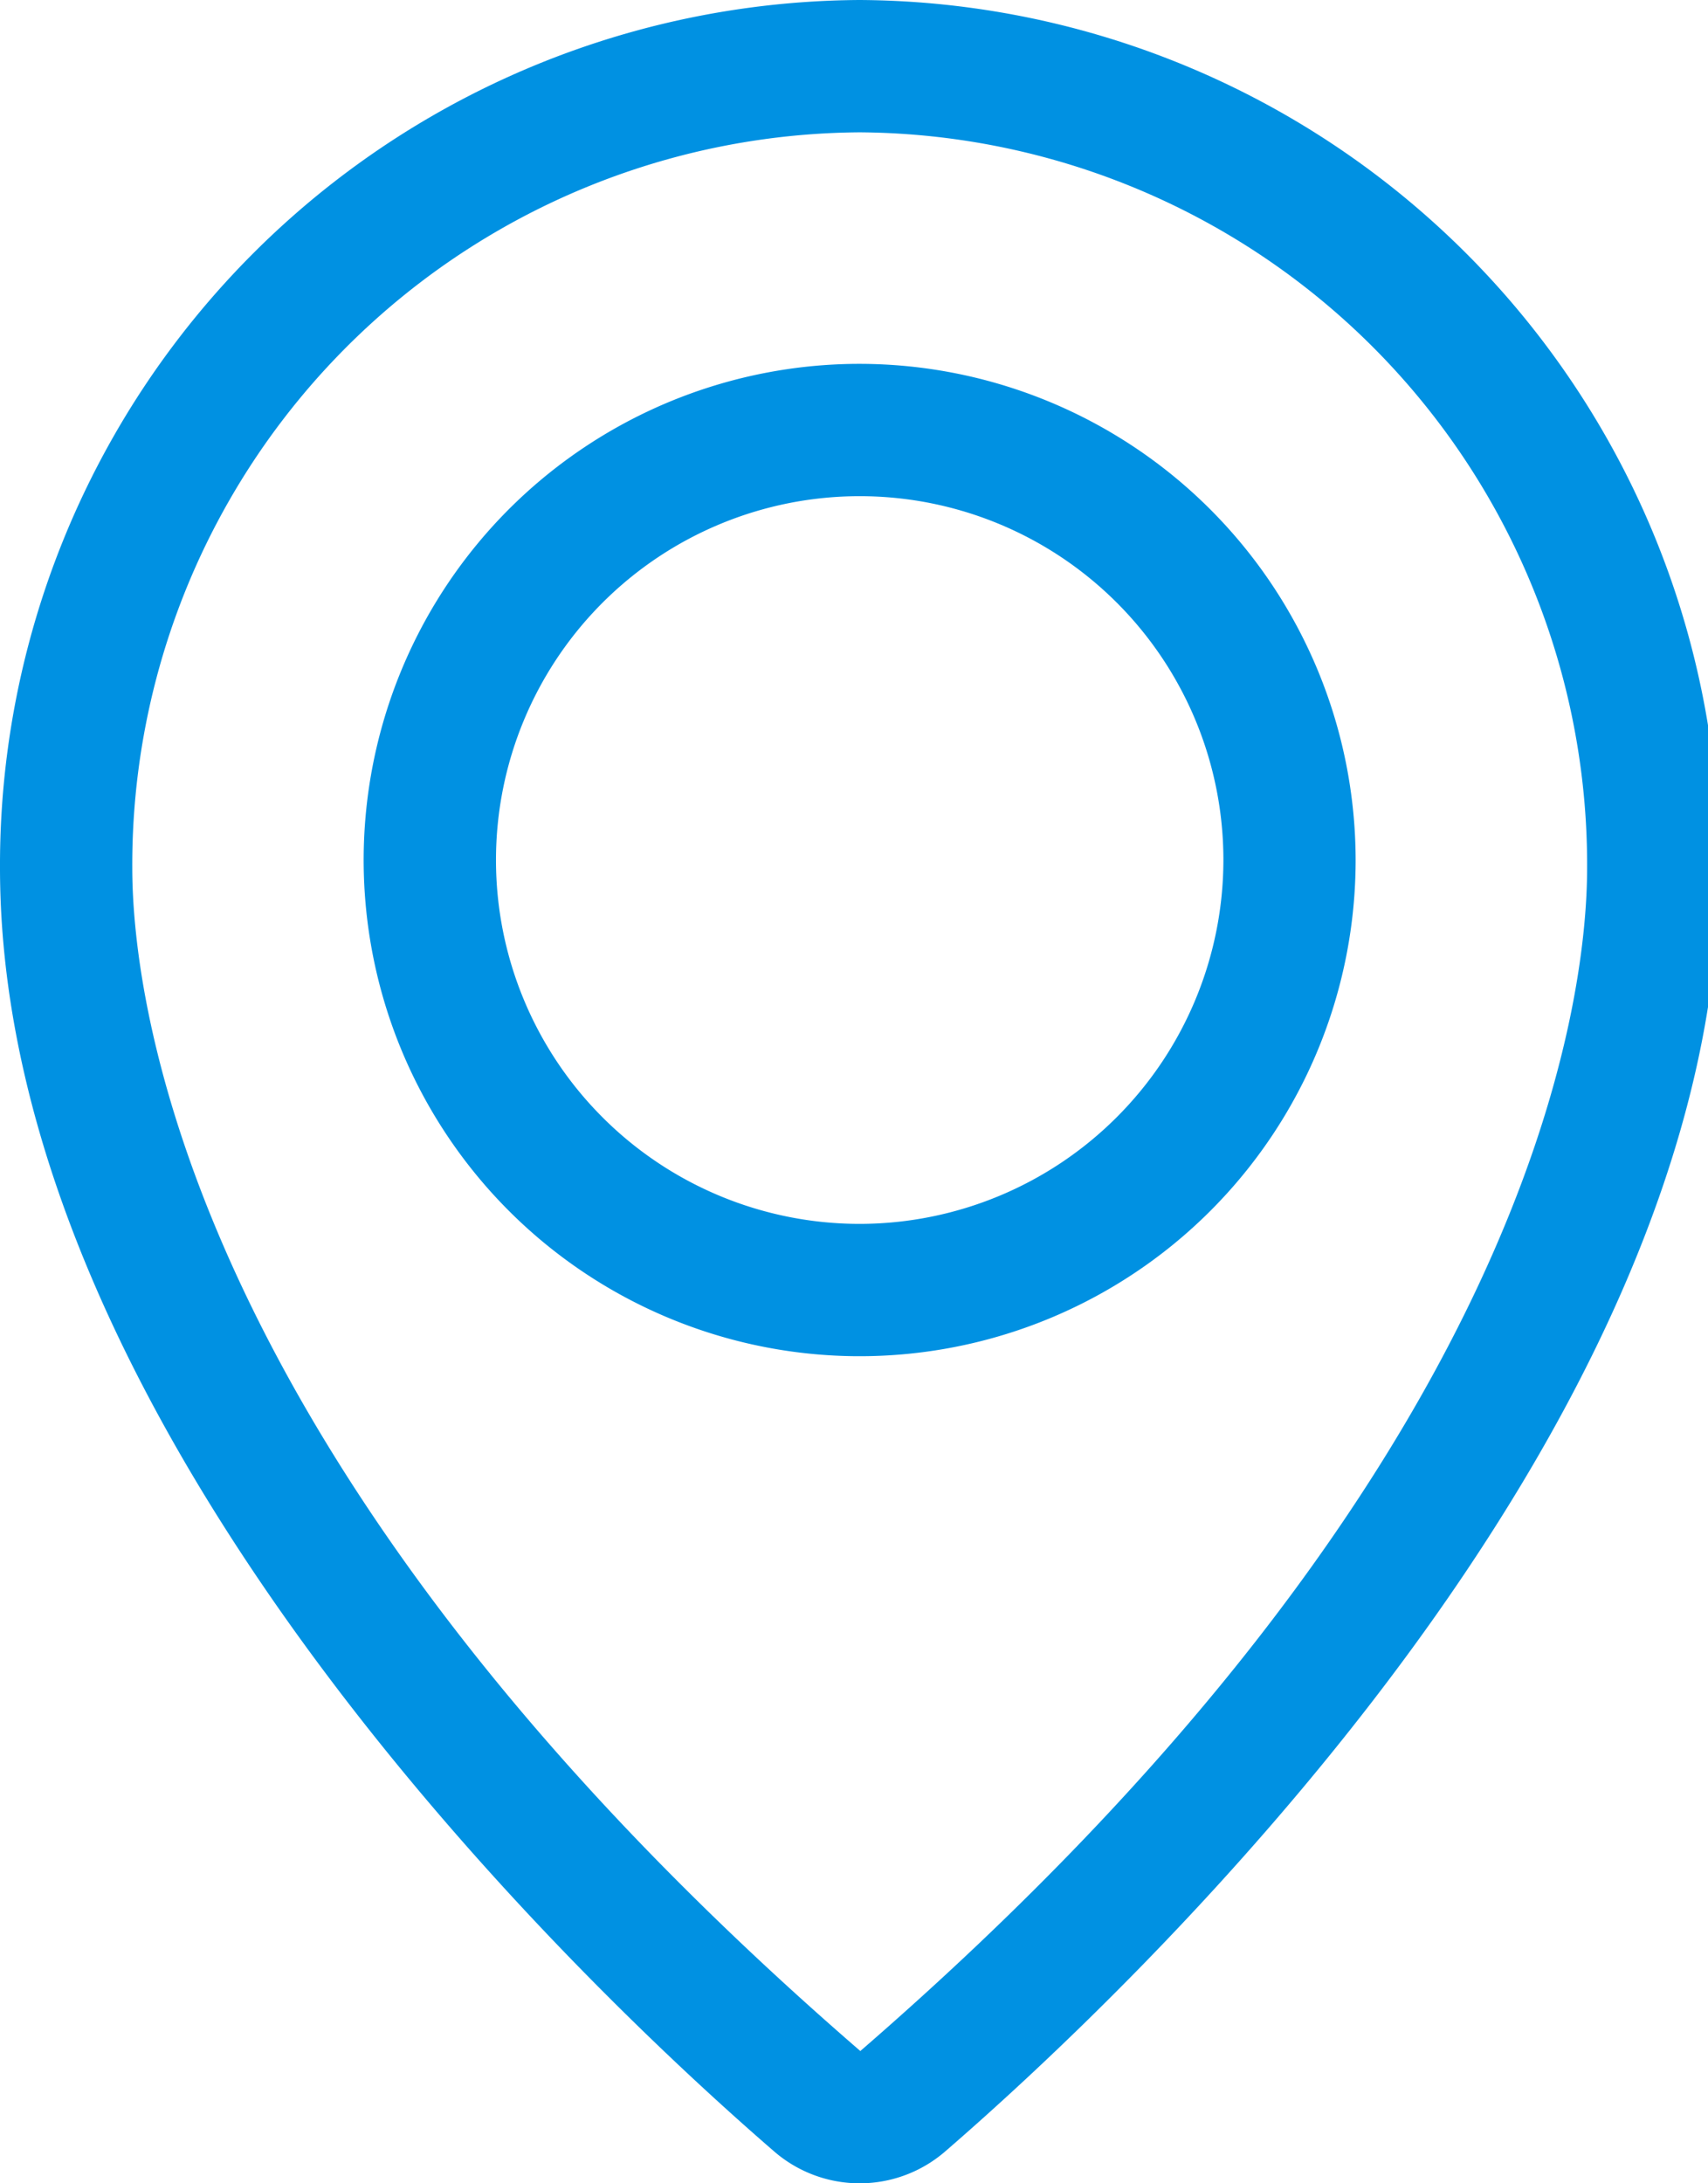
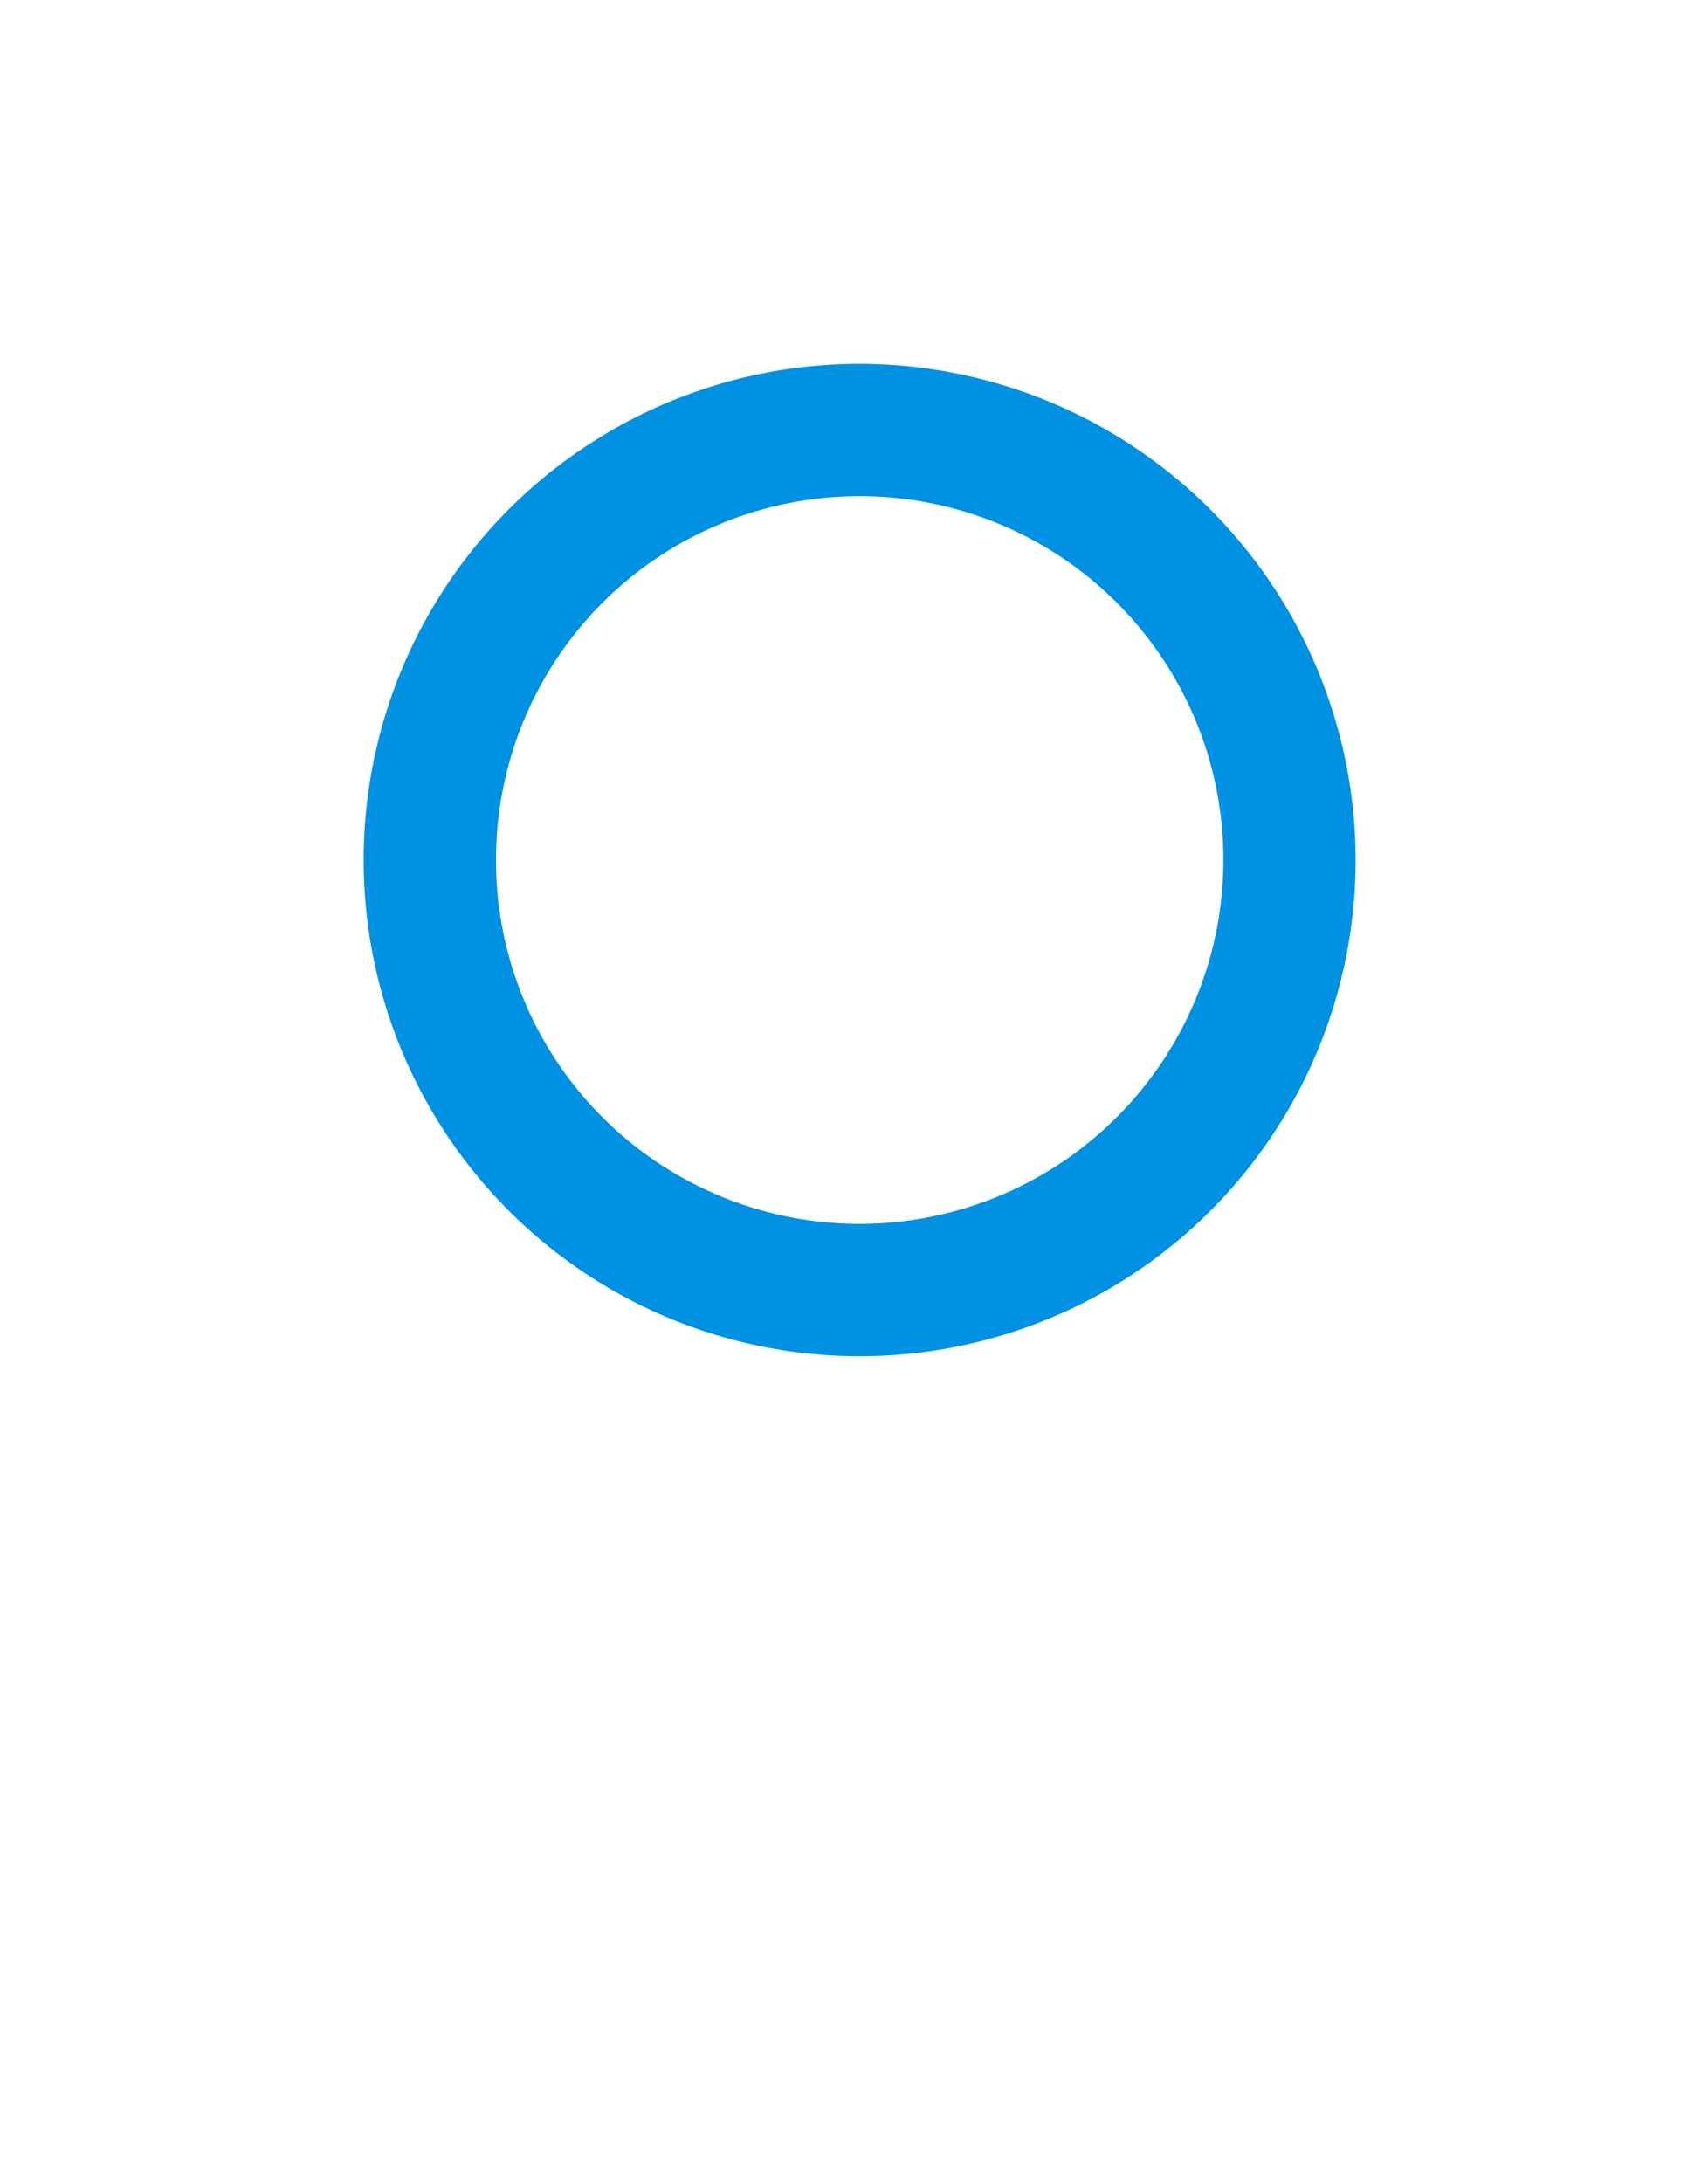
<svg xmlns="http://www.w3.org/2000/svg" width="36" height="46" viewBox="0 0 36 46">
  <defs>
    <clipPath id="clip-path">
      <rect id="Rectangle_151" data-name="Rectangle 151" width="36" height="46" transform="translate(0 0)" fill="#0091e2" />
    </clipPath>
  </defs>
  <g id="Group_61" data-name="Group 61" transform="translate(0 0)">
    <g id="Group_63" data-name="Group 63" transform="translate(0 0)" clip-path="url(#clip-path)">
      <path id="Path_1719" data-name="Path 1719" d="M21.454,11A10.454,10.454,0,1,0,31.907,21.454,10.465,10.465,0,0,0,21.454,11m0,18.12a7.666,7.666,0,1,1,7.666-7.666,7.675,7.675,0,0,1-7.666,7.666" transform="translate(-3.334 -3.334)" fill="#0091e2" />
-       <path id="Path_1720" data-name="Path 1720" d="M18.12,0A18.223,18.223,0,0,0,0,18.283c0,12,12.481,23.728,16.306,27.036a2.754,2.754,0,0,0,3.627,0c3.825-3.308,16.306-15.035,16.306-27.036A18.222,18.222,0,0,0,18.12,0m.01,43.21C3.894,30.9,2.788,21.018,2.788,18.283A15.431,15.431,0,0,1,18.12,2.788a15.431,15.431,0,0,1,15.332,15.5c0,2.735-1.106,12.615-15.322,24.928" transform="translate(0 0)" fill="#0091e2" />
    </g>
  </g>
</svg>